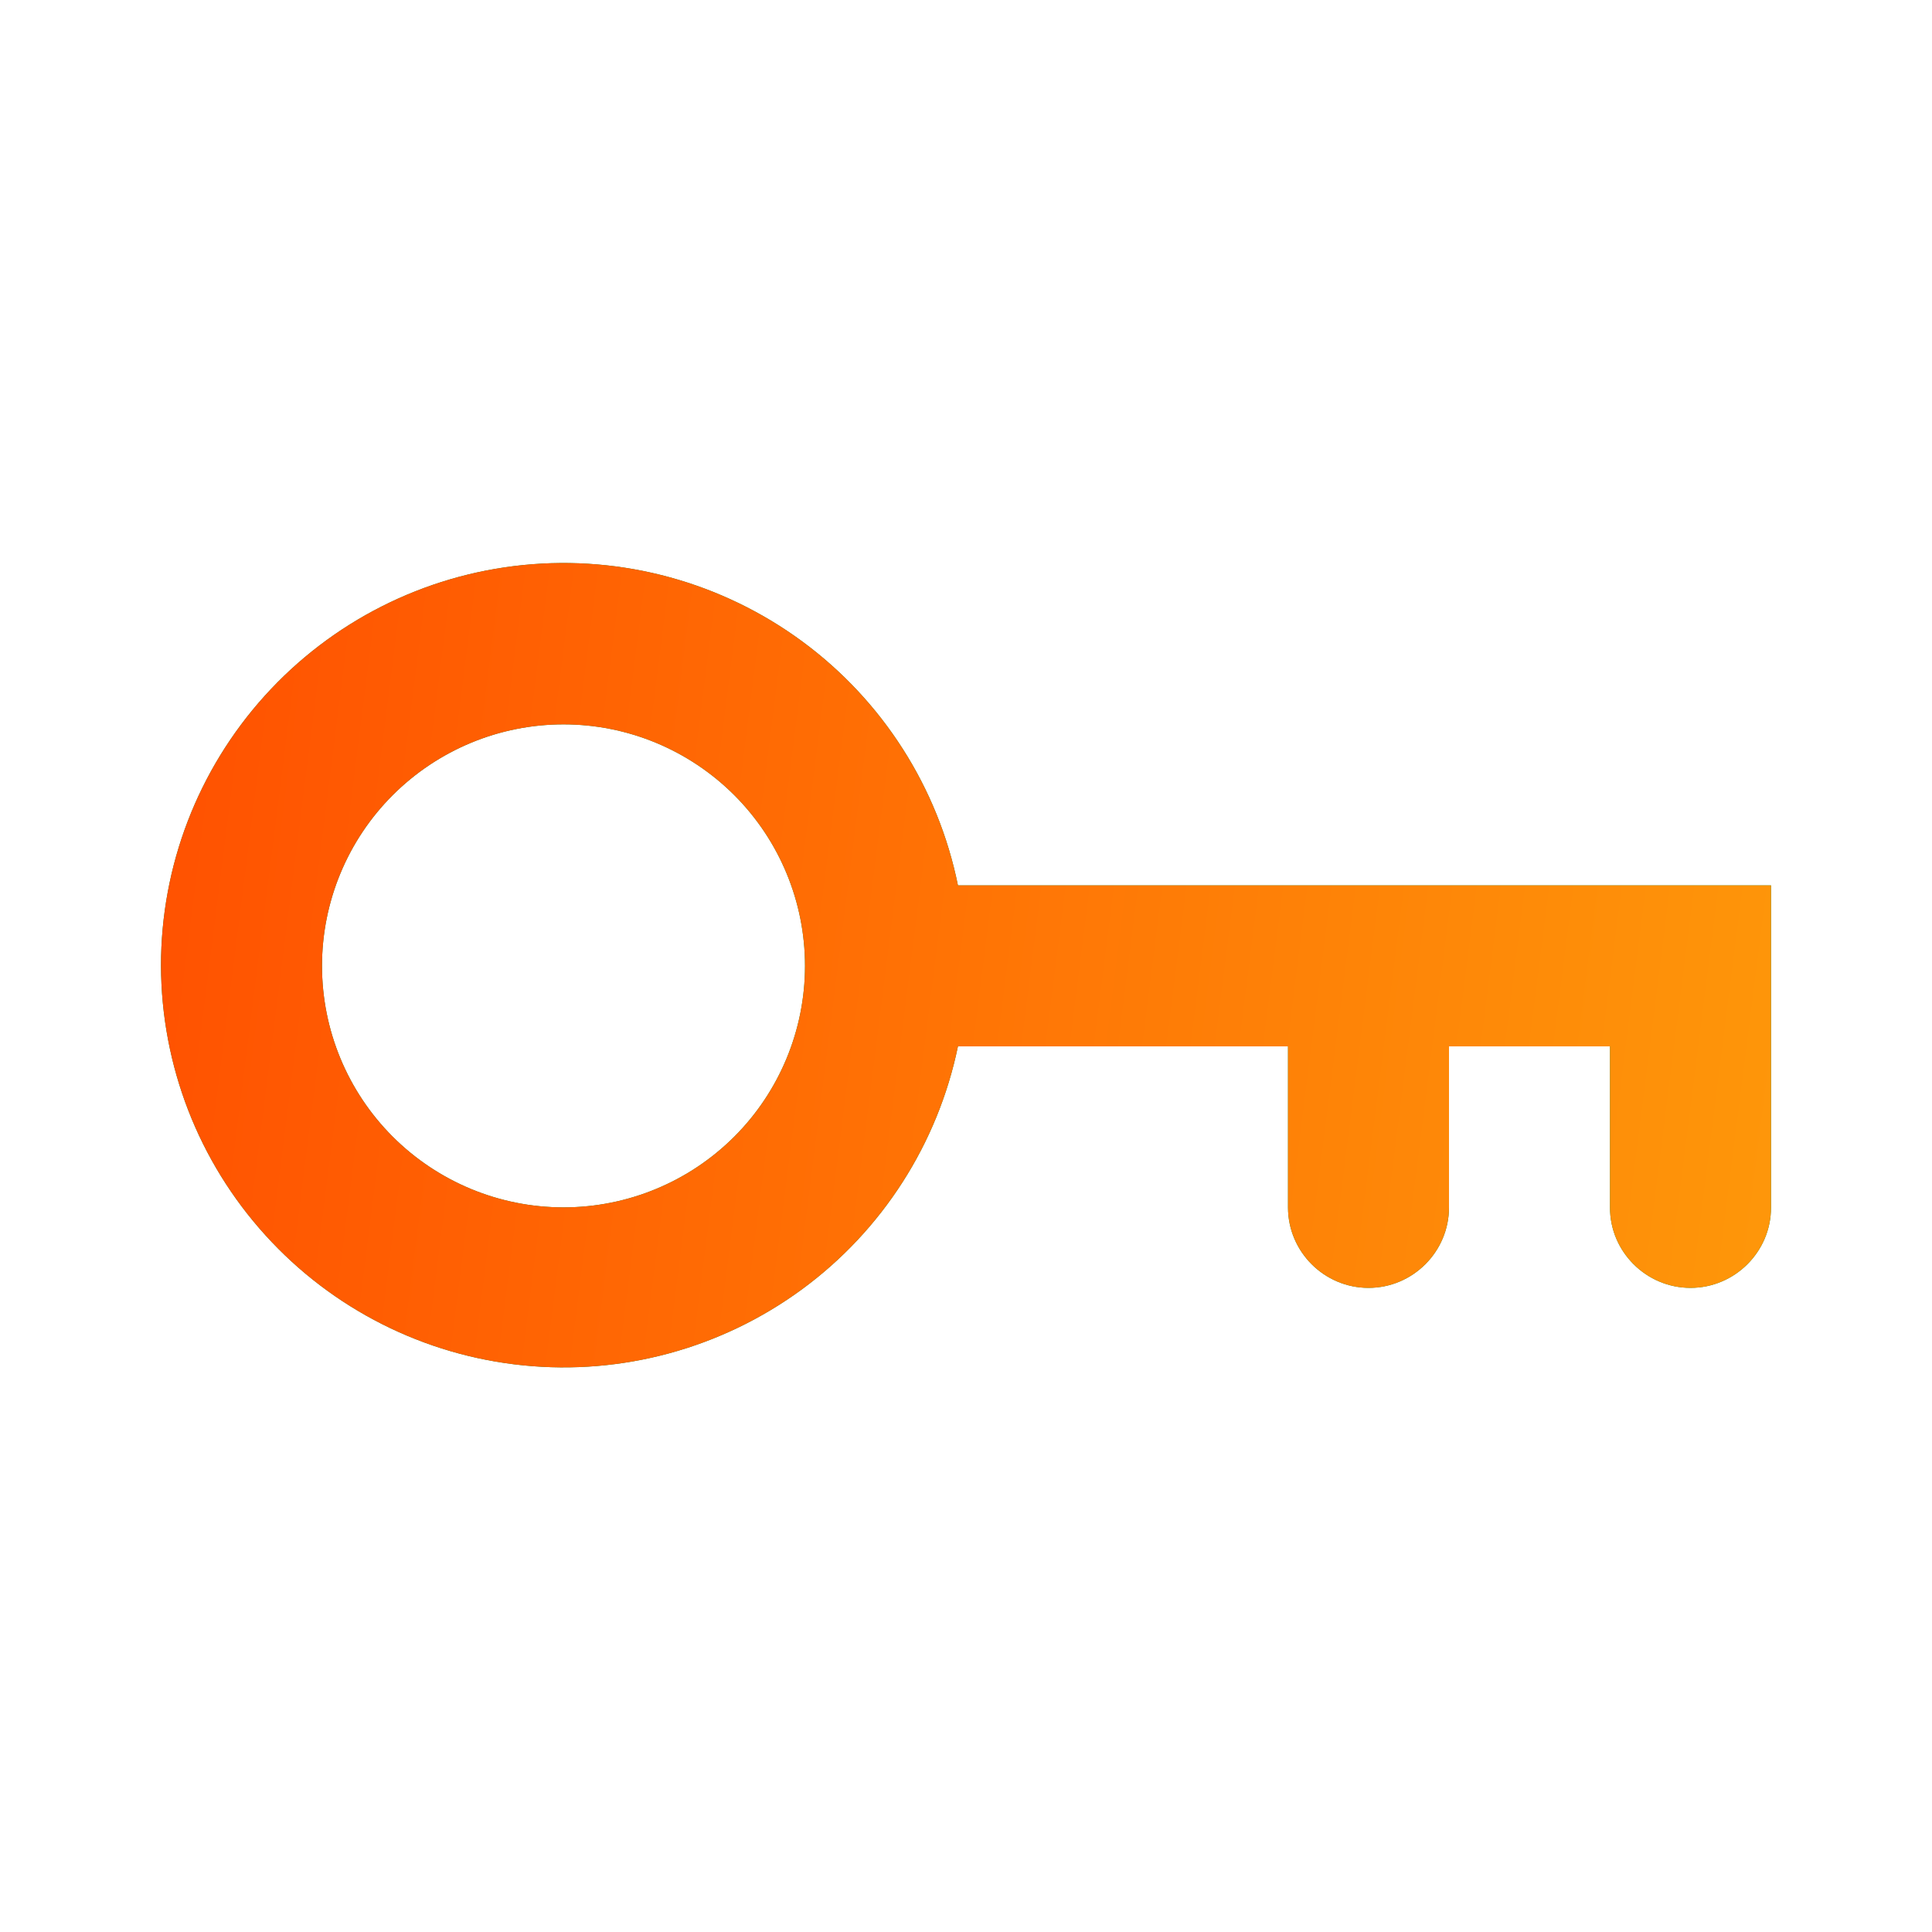
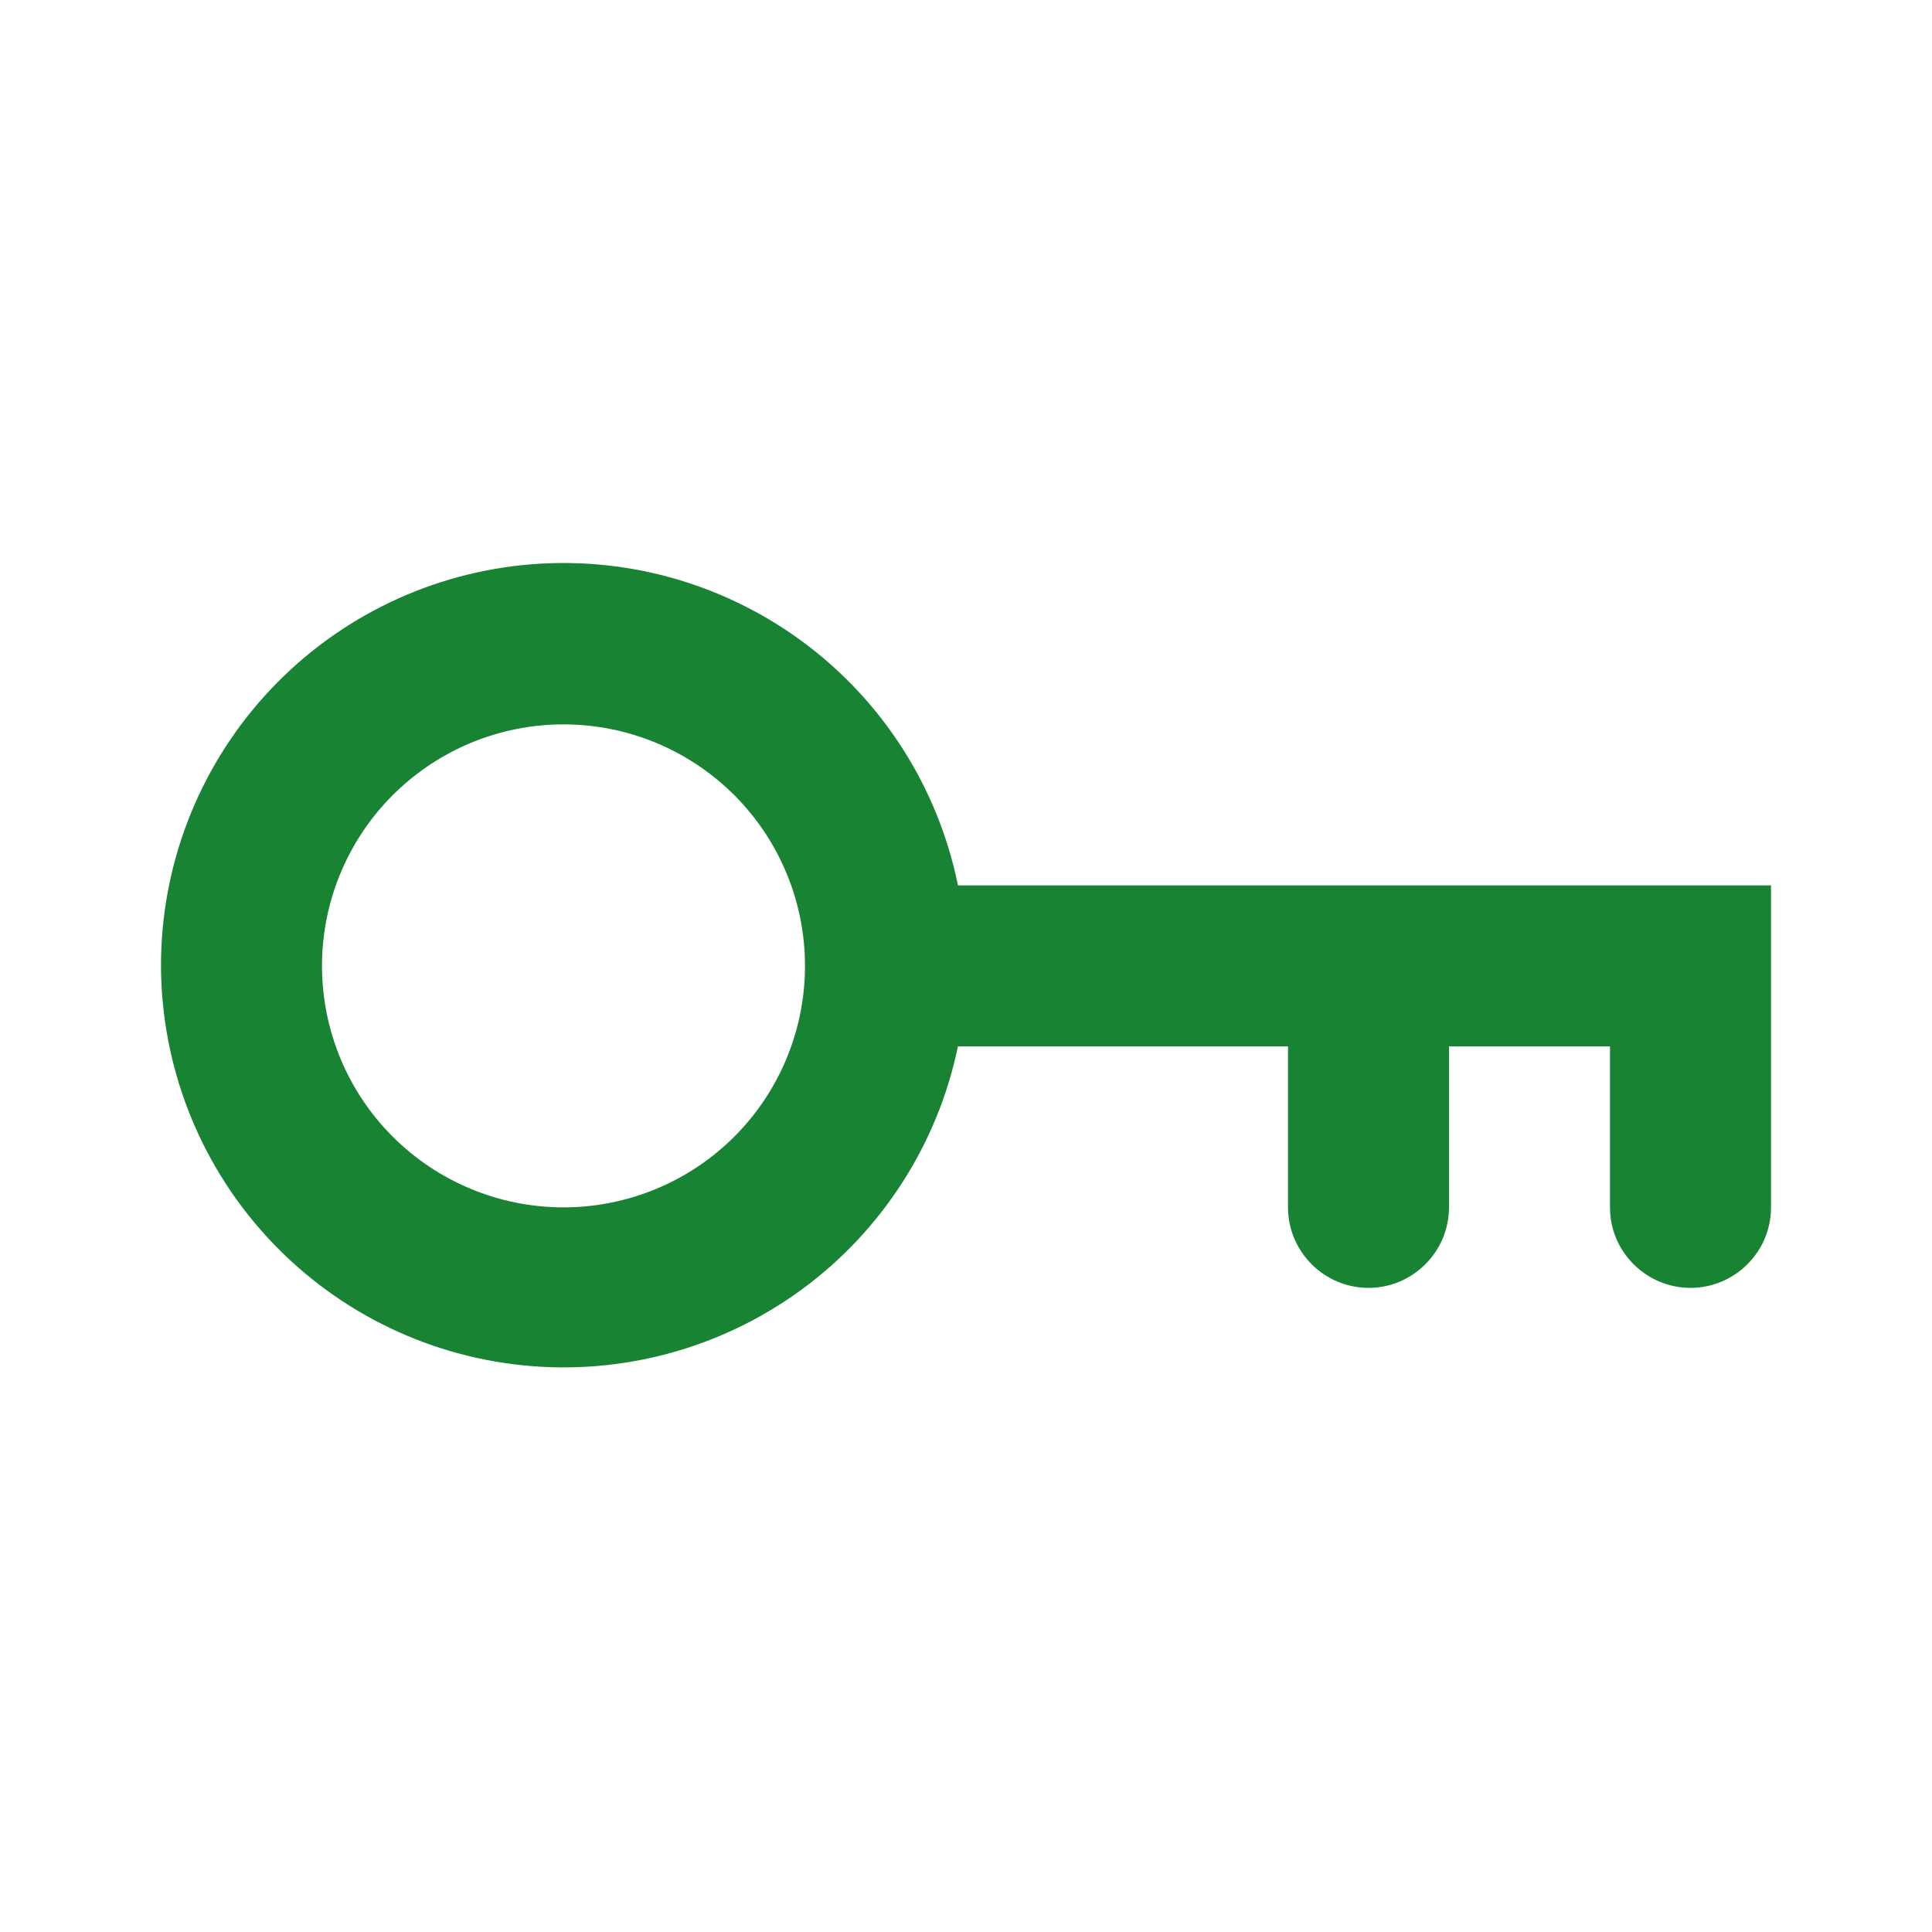
<svg xmlns="http://www.w3.org/2000/svg" width="30" height="30" viewBox="0 0 30 30" fill="none">
  <path d="M14.875 13.748H27.5V18.753C27.5 19.436 26.938 19.998 26.25 19.998C25.562 19.998 25 19.436 25 18.753V16.248H22.5V18.748C22.5 19.436 21.938 19.998 21.25 19.998C20.562 19.998 20 19.436 20 18.748V16.248H14.875C14.561 17.763 13.698 19.107 12.451 20.022C11.204 20.936 9.663 21.357 8.124 21.201C6.586 21.046 5.159 20.326 4.121 19.18C3.082 18.035 2.505 16.545 2.5 14.998C2.498 13.448 3.073 11.953 4.112 10.803C5.151 9.653 6.58 8.93 8.122 8.774C9.664 8.618 11.209 9.041 12.457 9.96C13.705 10.879 14.567 12.229 14.875 13.748ZM8.75 18.748C9.745 18.748 10.698 18.353 11.402 17.65C12.105 16.947 12.5 15.993 12.5 14.998C12.5 14.004 12.105 13.05 11.402 12.347C10.698 11.644 9.745 11.248 8.75 11.248C7.755 11.248 6.802 11.644 6.098 12.347C5.395 13.05 5 14.004 5 14.998C5 15.993 5.395 16.947 6.098 17.65C6.802 18.353 7.755 18.748 8.75 18.748Z" fill="#188332" />
-   <path d="M14.875 13.748H27.5V18.753C27.5 19.436 26.938 19.998 26.25 19.998C25.562 19.998 25 19.436 25 18.753V16.248H22.5V18.748C22.5 19.436 21.938 19.998 21.25 19.998C20.562 19.998 20 19.436 20 18.748V16.248H14.875C14.561 17.763 13.698 19.107 12.451 20.022C11.204 20.936 9.663 21.357 8.124 21.201C6.586 21.046 5.159 20.326 4.121 19.18C3.082 18.035 2.505 16.545 2.5 14.998C2.498 13.448 3.073 11.953 4.112 10.803C5.151 9.653 6.58 8.93 8.122 8.774C9.664 8.618 11.209 9.041 12.457 9.96C13.705 10.879 14.567 12.229 14.875 13.748ZM8.75 18.748C9.745 18.748 10.698 18.353 11.402 17.65C12.105 16.947 12.5 15.993 12.5 14.998C12.5 14.004 12.105 13.05 11.402 12.347C10.698 11.644 9.745 11.248 8.75 11.248C7.755 11.248 6.802 11.644 6.098 12.347C5.395 13.05 5 14.004 5 14.998C5 15.993 5.395 16.947 6.098 17.65C6.802 18.353 7.755 18.748 8.75 18.748Z" fill="url(#paint0_linear_1889_361)" />
  <defs>
    <linearGradient id="paint0_linear_1889_361" x1="1.676" y1="-0.679" x2="36.393" y2="3.72" gradientUnits="userSpaceOnUse">
      <stop stop-color="#FF4B00" />
      <stop offset="1" stop-color="#FEA90C" />
    </linearGradient>
  </defs>
</svg>